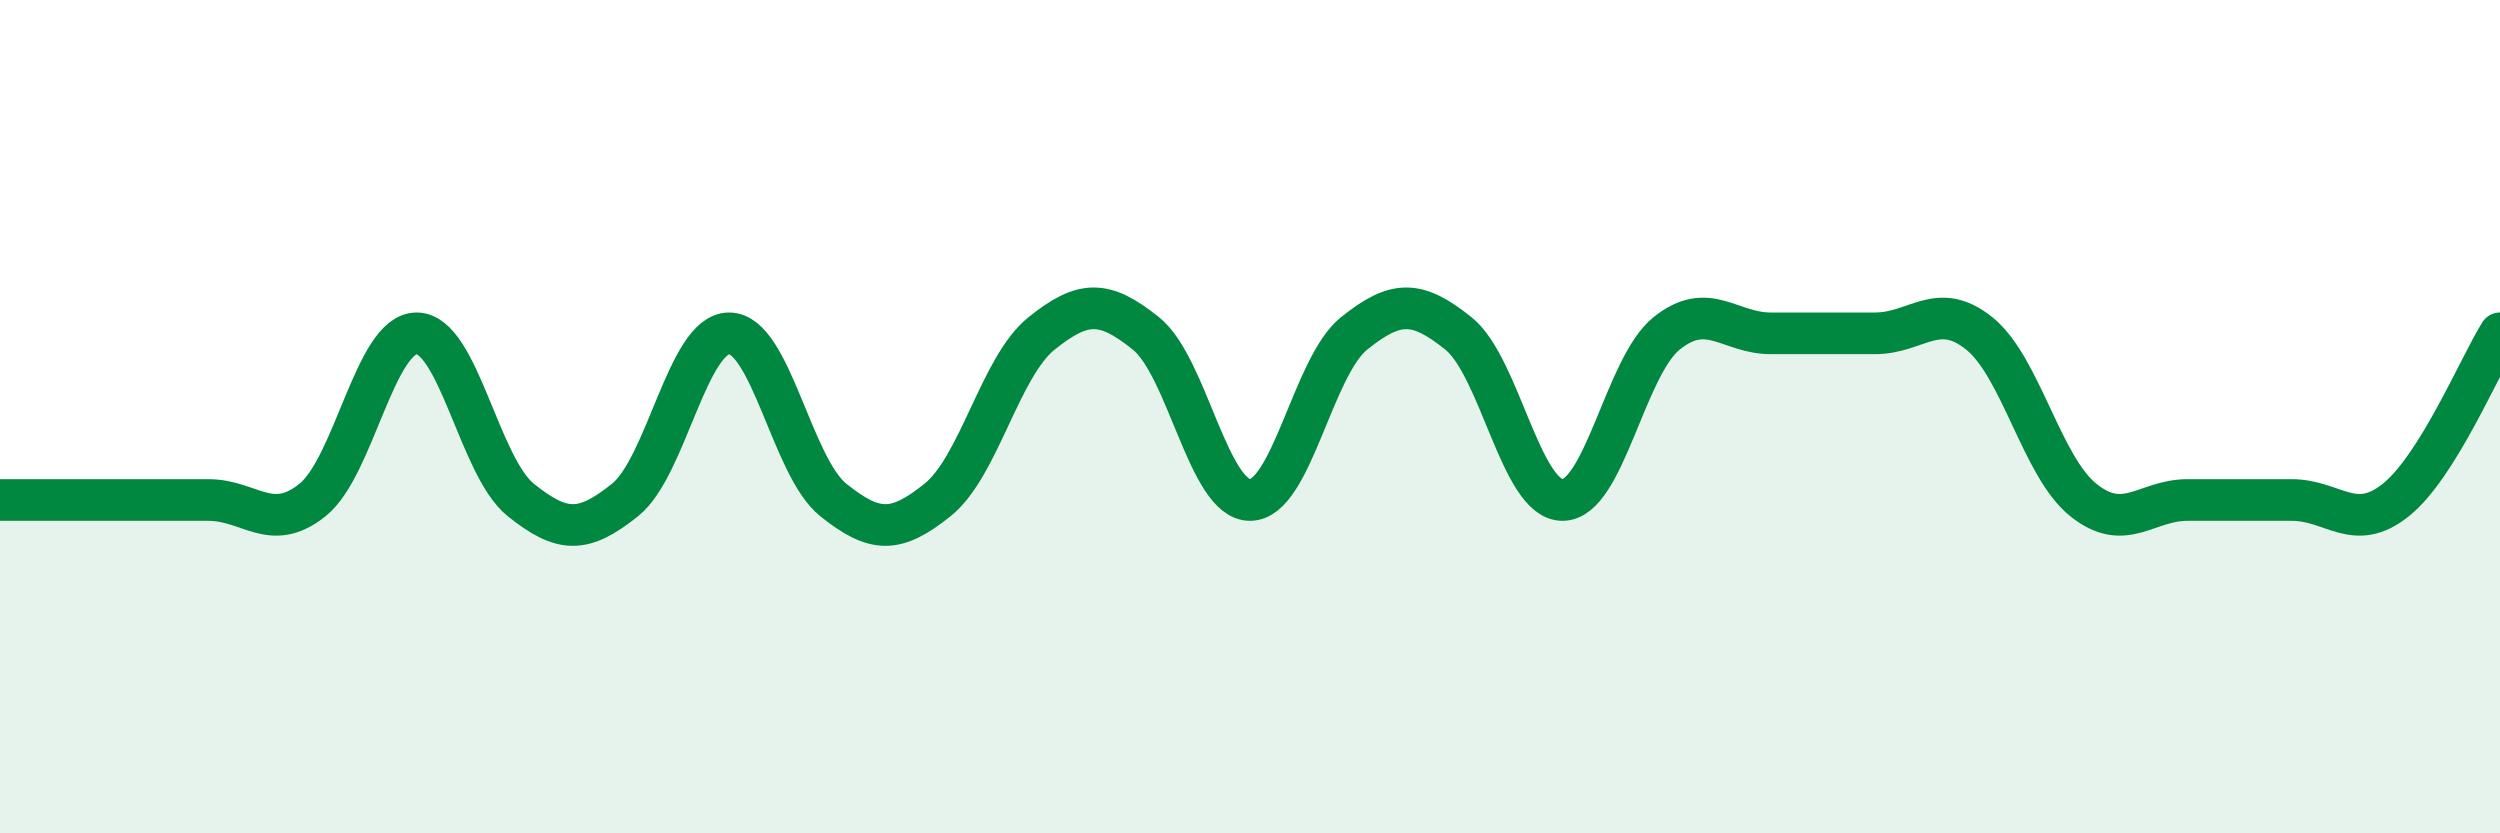
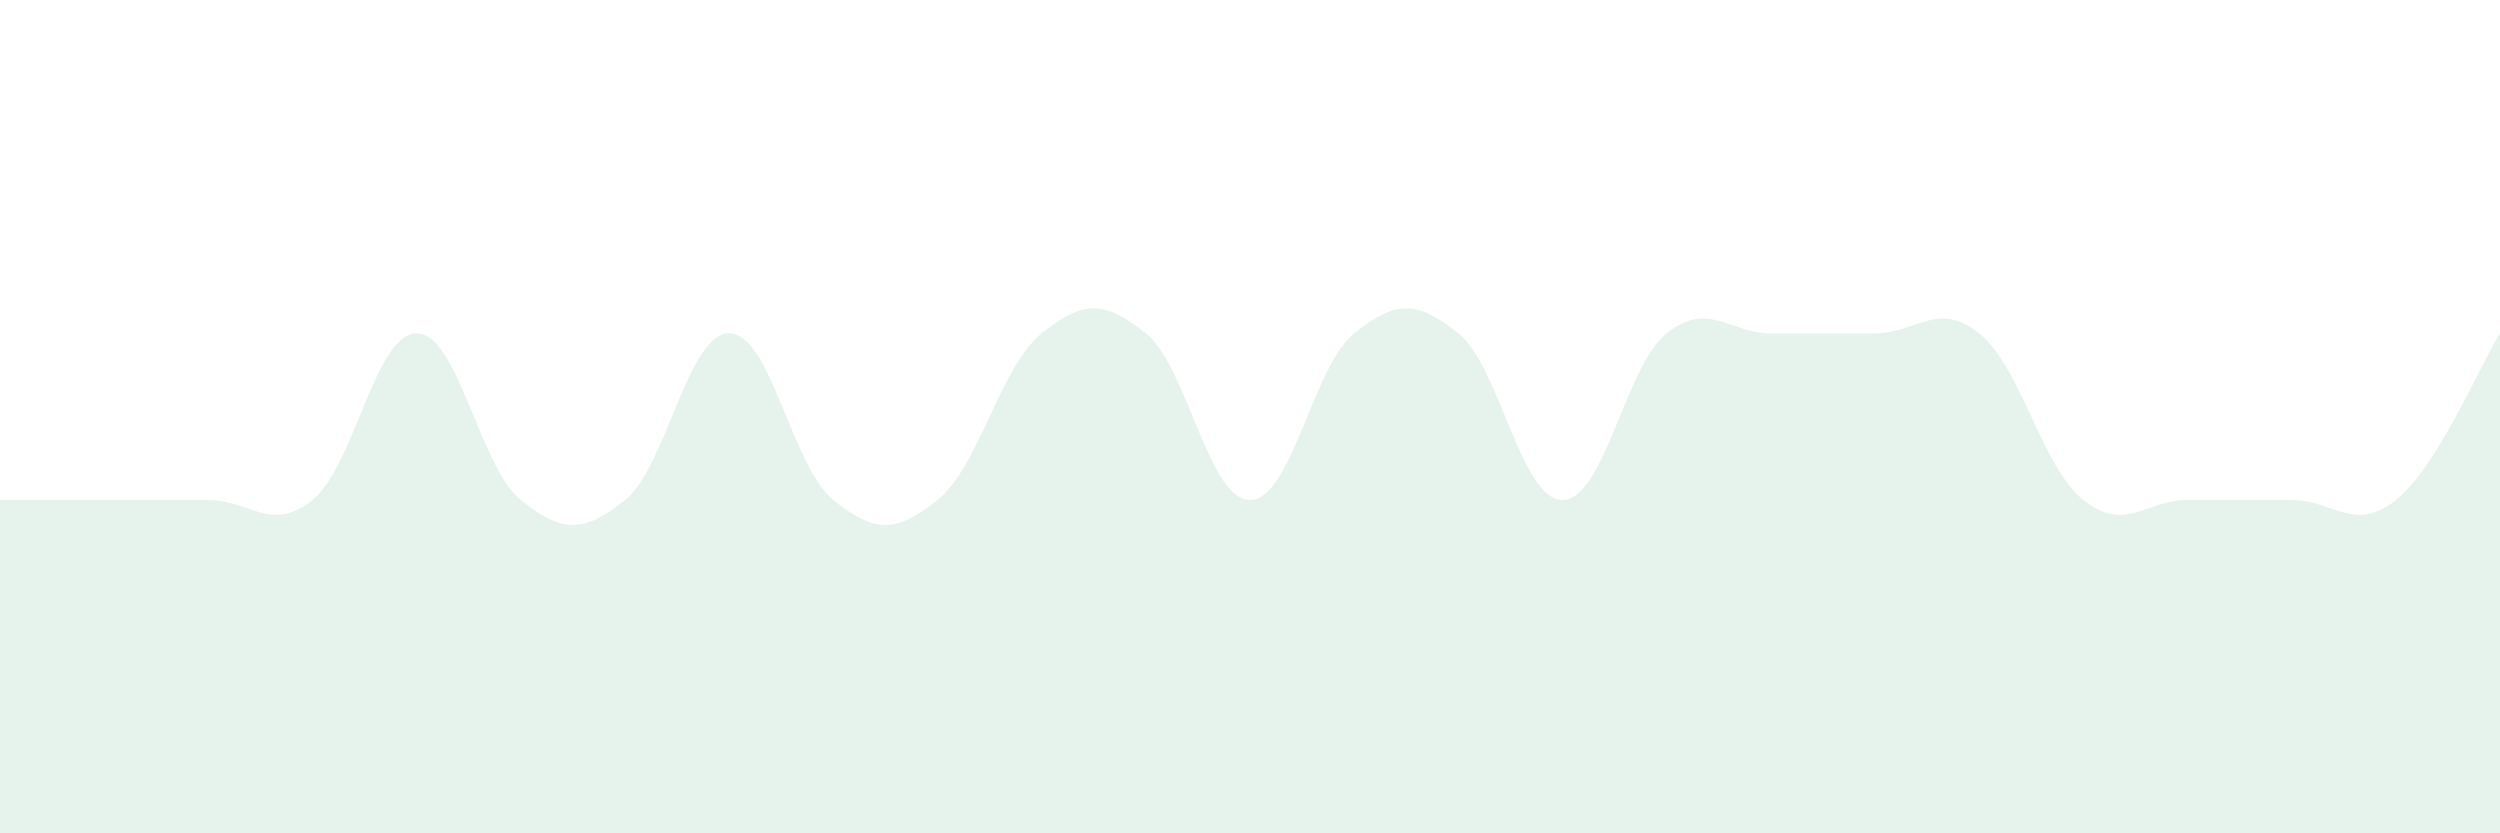
<svg xmlns="http://www.w3.org/2000/svg" width="60" height="20" viewBox="0 0 60 20">
  <path d="M 0,12 C 0.5,12 1.5,12 2.5,12 C 3.5,12 4,12 5,12 C 6,12 6.5,12.8 7.5,12 C 8.5,11.2 9,8 10,8 C 11,8 11.5,11.2 12.5,12 C 13.5,12.8 14,12.8 15,12 C 16,11.2 16.5,8 17.5,8 C 18.5,8 19,11.2 20,12 C 21,12.8 21.5,12.8 22.5,12 C 23.5,11.2 24,8.8 25,8 C 26,7.2 26.5,7.2 27.5,8 C 28.5,8.8 29,12 30,12 C 31,12 31.5,8.8 32.5,8 C 33.5,7.2 34,7.2 35,8 C 36,8.8 36.5,12 37.5,12 C 38.5,12 39,8.8 40,8 C 41,7.2 41.5,8 42.5,8 C 43.5,8 44,8 45,8 C 46,8 46.5,7.2 47.5,8 C 48.5,8.8 49,11.2 50,12 C 51,12.8 51.5,12 52.5,12 C 53.5,12 54,12 55,12 C 56,12 56.5,12.8 57.5,12 C 58.5,11.2 59.5,8.8 60,8L60 20L0 20Z" fill="#008740" opacity="0.1" stroke-linecap="round" stroke-linejoin="round" />
-   <path d="M 0,12 C 0.5,12 1.5,12 2.5,12 C 3.5,12 4,12 5,12 C 6,12 6.5,12.8 7.5,12 C 8.5,11.2 9,8 10,8 C 11,8 11.5,11.2 12.5,12 C 13.5,12.8 14,12.8 15,12 C 16,11.2 16.5,8 17.5,8 C 18.5,8 19,11.2 20,12 C 21,12.8 21.5,12.8 22.5,12 C 23.5,11.2 24,8.8 25,8 C 26,7.2 26.5,7.2 27.5,8 C 28.5,8.8 29,12 30,12 C 31,12 31.5,8.8 32.5,8 C 33.5,7.2 34,7.2 35,8 C 36,8.8 36.5,12 37.5,12 C 38.5,12 39,8.8 40,8 C 41,7.2 41.5,8 42.5,8 C 43.5,8 44,8 45,8 C 46,8 46.5,7.2 47.5,8 C 48.5,8.8 49,11.2 50,12 C 51,12.8 51.5,12 52.5,12 C 53.5,12 54,12 55,12 C 56,12 56.5,12.8 57.5,12 C 58.5,11.2 59.5,8.8 60,8" stroke="#008740" stroke-width="1" fill="none" stroke-linecap="round" stroke-linejoin="round" />
</svg>